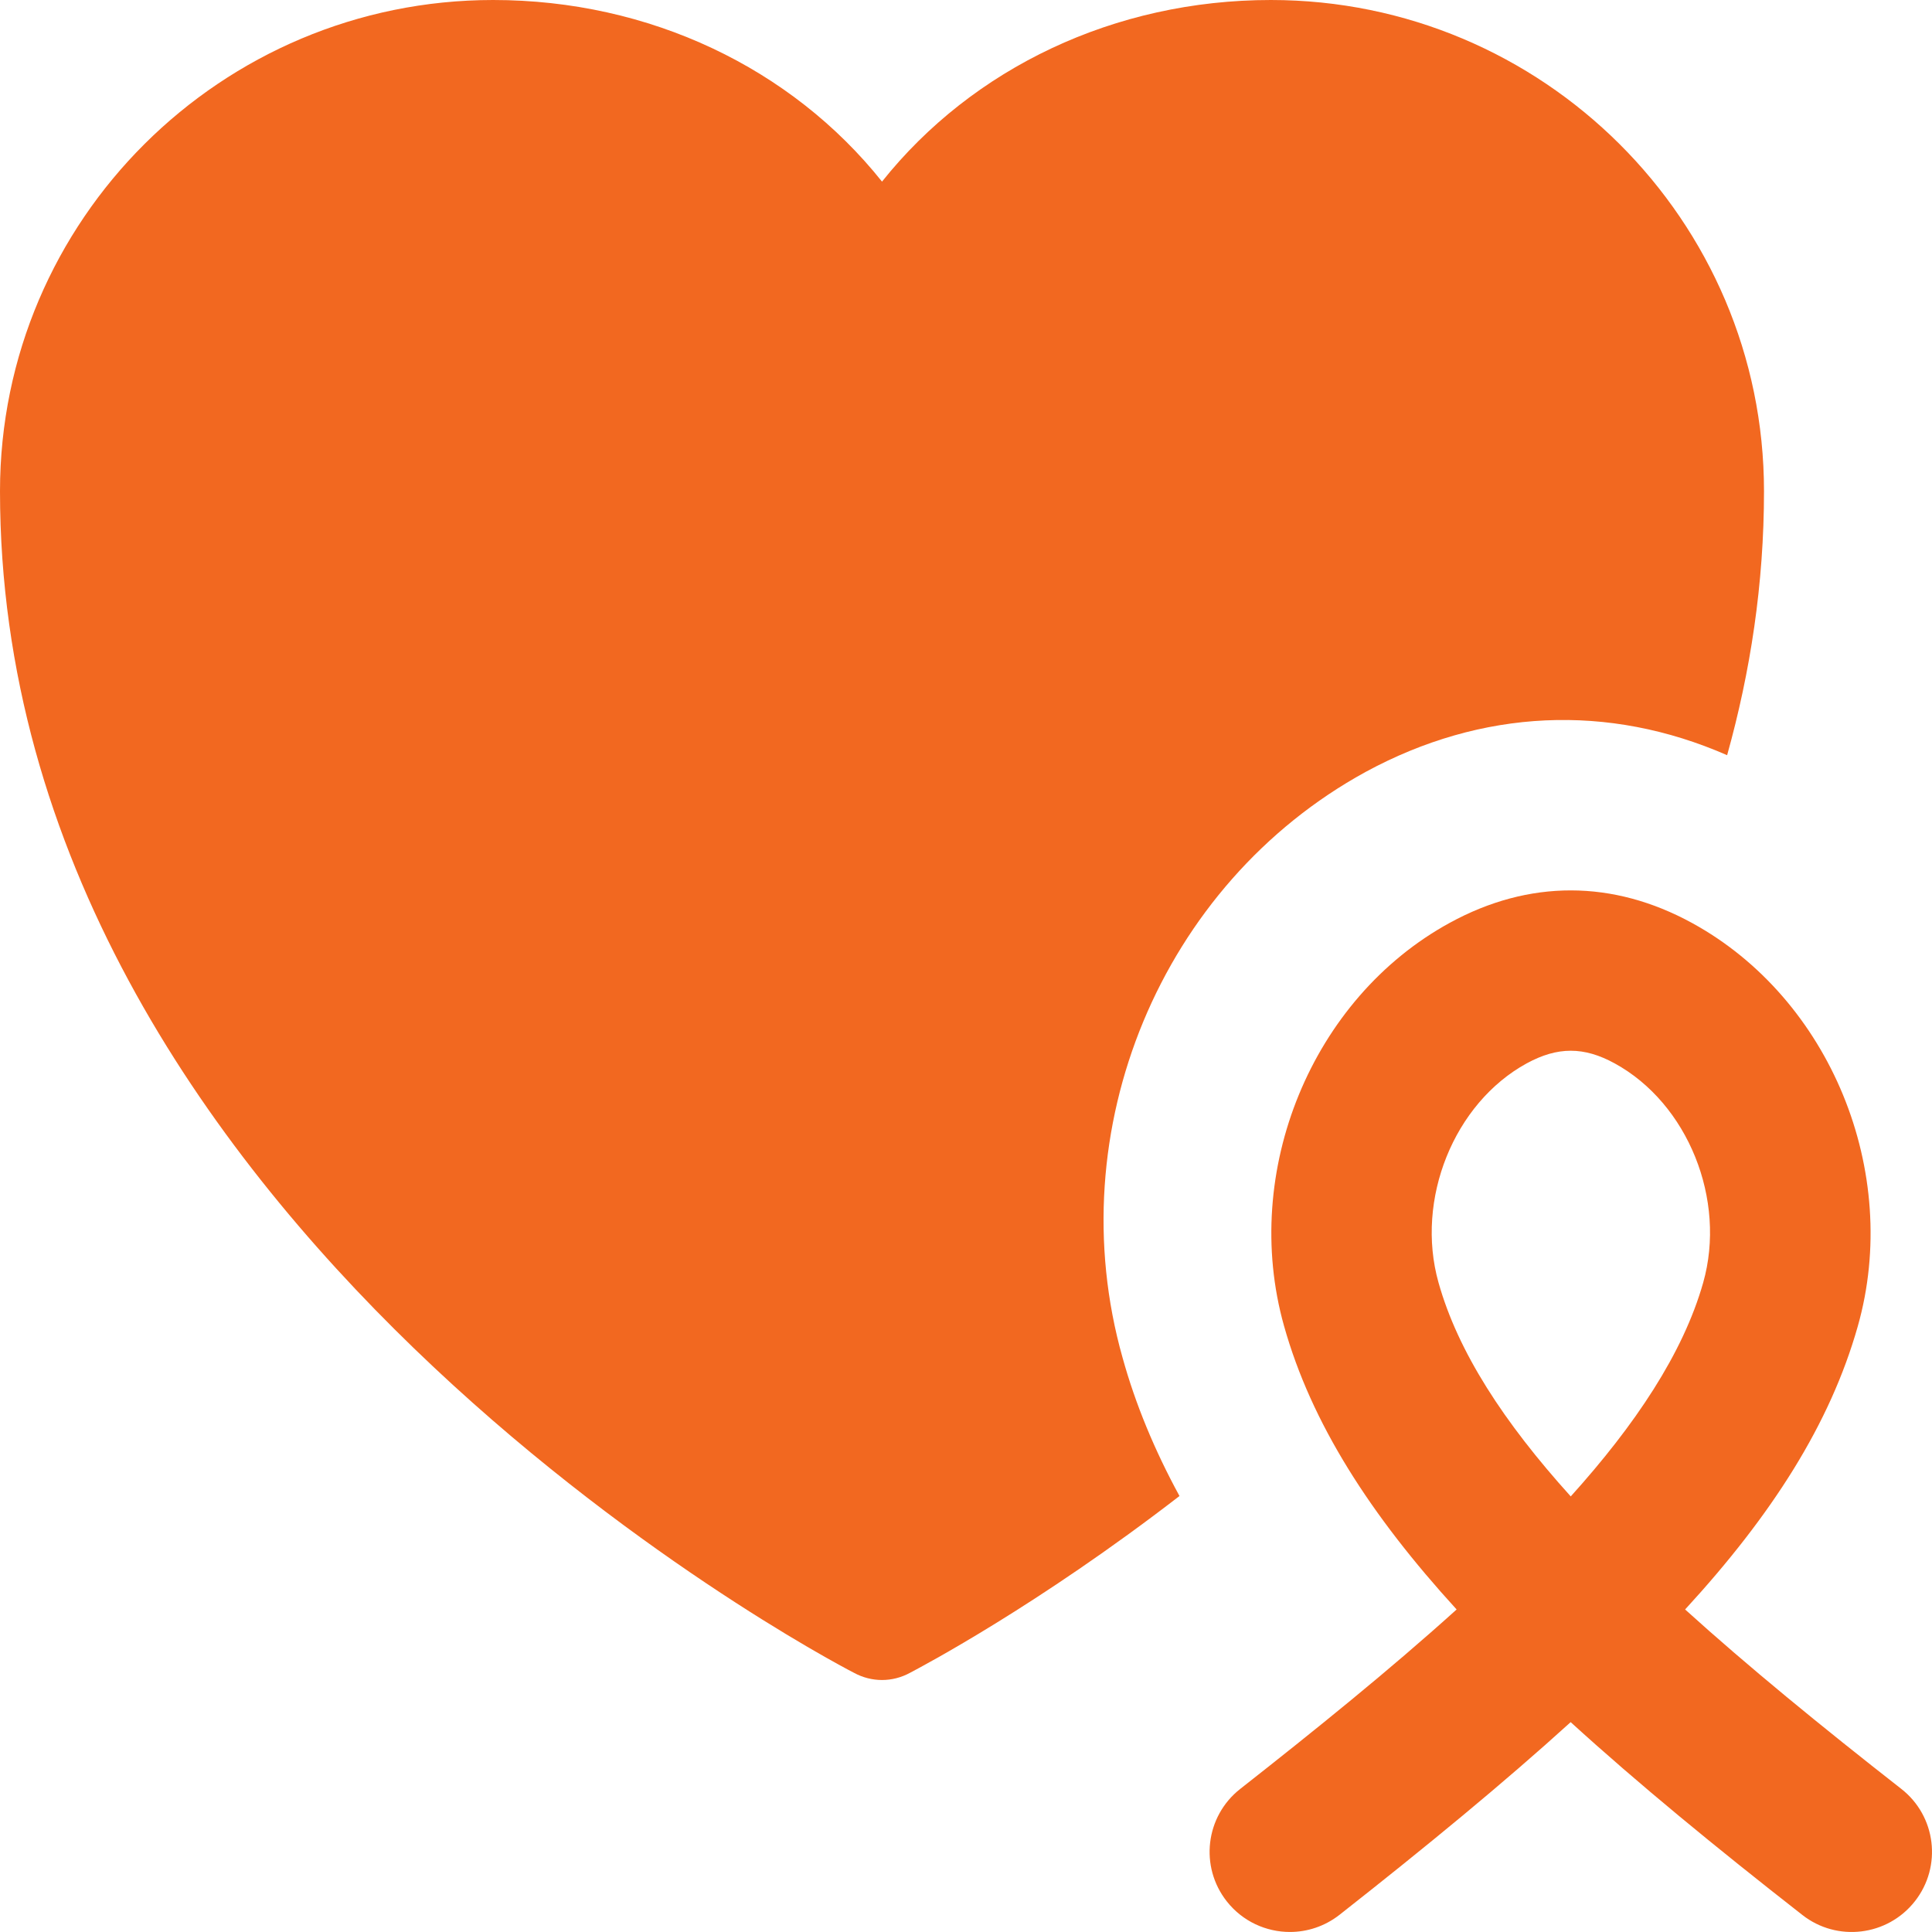
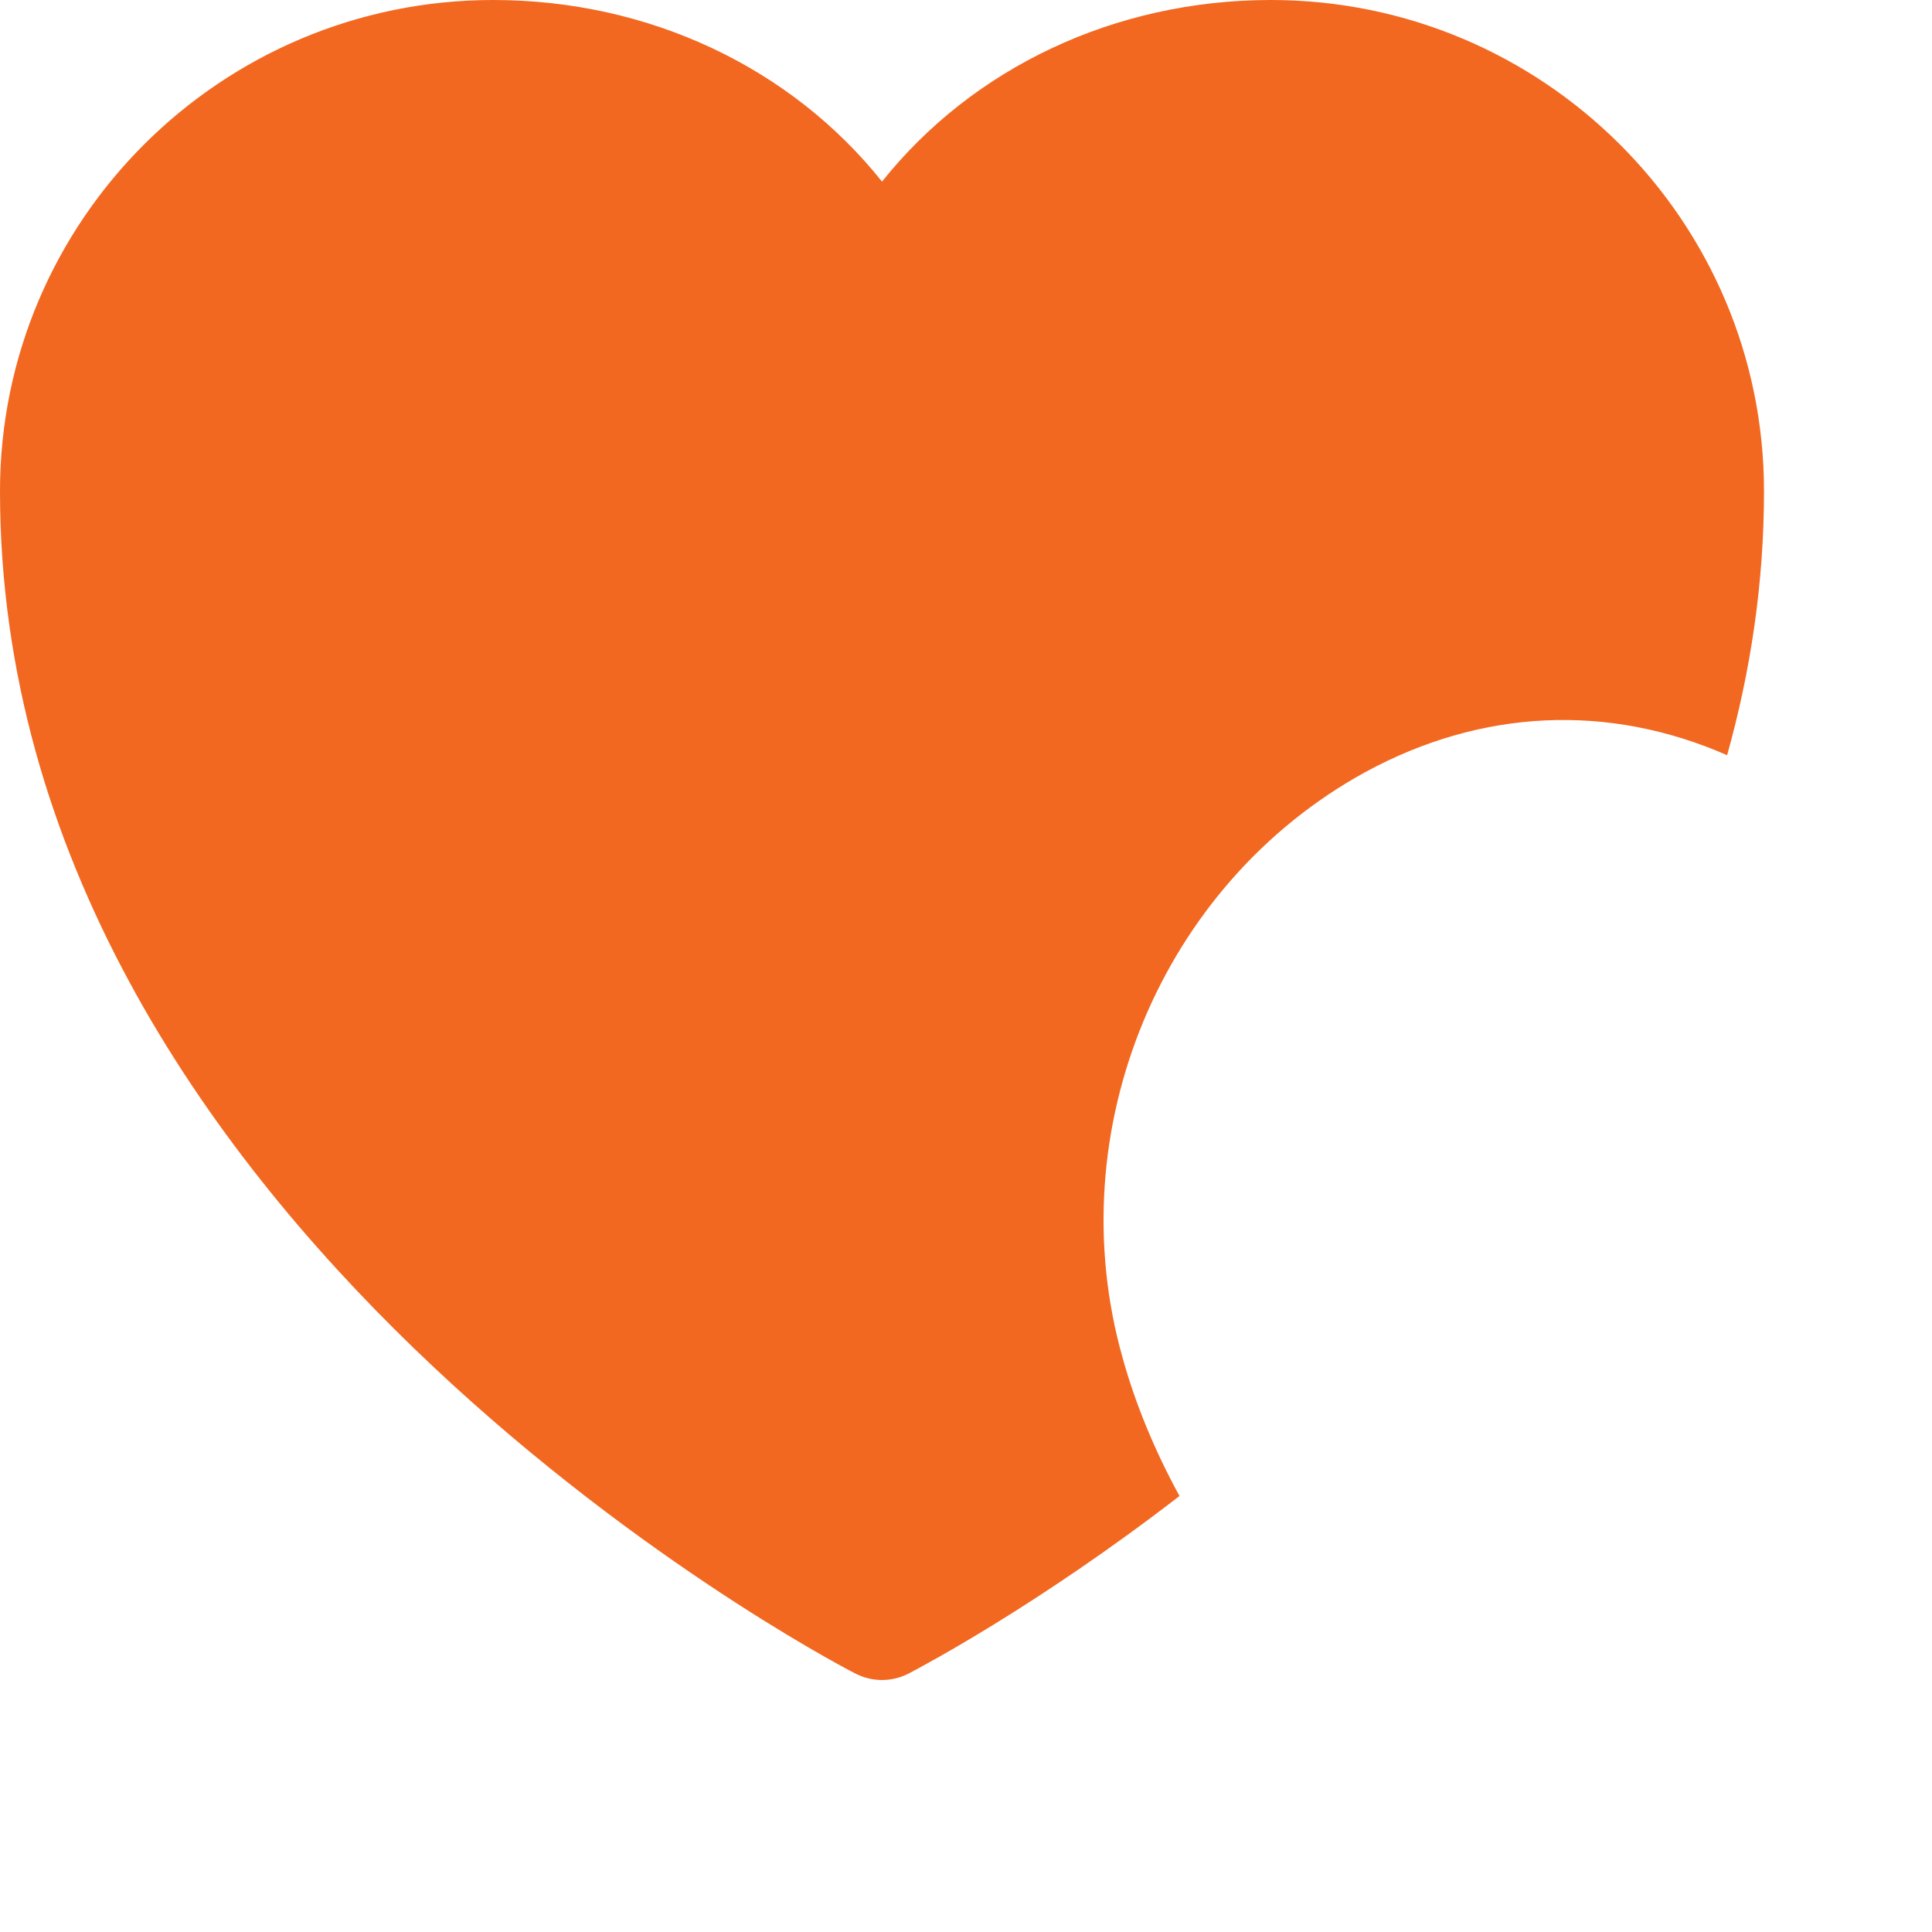
<svg xmlns="http://www.w3.org/2000/svg" width="72px" height="72px" viewBox="0 0 72 72" version="1.1">
  <title>Group 16</title>
  <g id="Page-1" stroke="none" stroke-width="1" fill="none" fill-rule="evenodd">
    <g id="home_v6" transform="translate(-924, -3001)" fill="#F26820" fill-rule="nonzero">
      <g id="Group-4" transform="translate(895, 2935)">
        <g id="Group-16" transform="translate(29, 66)">
          <path d="M47.362,4.26325641e-14 C41.535,4.26325641e-14 36.246,2.534 32.87,6.768 C29.493,2.534 24.204,4.26325641e-14 18.377,4.26325641e-14 C8.247,4.26325641e-14 6.32383035e-13,8.199 6.32383035e-13,18.306 C6.32383035e-13,45.436 30.539,61.684 31.824,62.34 C32.152,62.519 32.511,62.609 32.87,62.609 C33.228,62.609 33.587,62.519 33.915,62.34 C34.364,62.102 38.667,59.836 43.956,55.752 C43.029,54.052 42.312,52.323 41.834,50.594 C39.443,42.127 43.268,32.944 50.888,28.77 C55.221,26.415 59.942,26.206 64.365,28.144 C65.231,25.043 65.739,21.764 65.739,18.306 C65.739,8.199 57.492,4.26325641e-14 47.362,4.26325641e-14 Z" id="Path" />
-           <path d="M48.072,71.999 C47.187,71.999 46.31,71.608 45.721,70.861 C44.698,69.566 44.92,67.69 46.218,66.669 C49.005,64.48 51.781,62.241 54.284,59.98 C51.066,56.457 48.868,53.035 47.851,49.41 C46.233,43.652 48.891,37.197 54.03,34.39 C56.985,32.774 60.11,32.783 63.062,34.399 C68.21,37.218 70.863,43.682 69.233,49.431 C68.204,53.062 66.044,56.448 62.799,59.98 C65.141,62.1 67.851,64.316 70.851,66.663 C72.155,67.678 72.382,69.557 71.362,70.855 C70.342,72.154 68.461,72.381 67.166,71.363 C63.933,68.837 61.044,66.466 58.534,64.179 C56.052,66.433 53.177,68.798 49.923,71.357 C49.37,71.79 48.718,71.999 48.072,71.999 L48.072,71.999 Z M58.537,39.158 C58.005,39.158 57.475,39.314 56.898,39.627 C54.185,41.111 52.738,44.698 53.608,47.794 C54.332,50.377 56.04,53.002 58.537,55.767 C60.936,53.106 62.725,50.437 63.472,47.803 C64.349,44.713 62.904,41.123 60.176,39.63 C59.605,39.317 59.073,39.158 58.537,39.158 L58.537,39.158 Z" id="Shape" />
        </g>
      </g>
    </g>
  </g>
</svg>